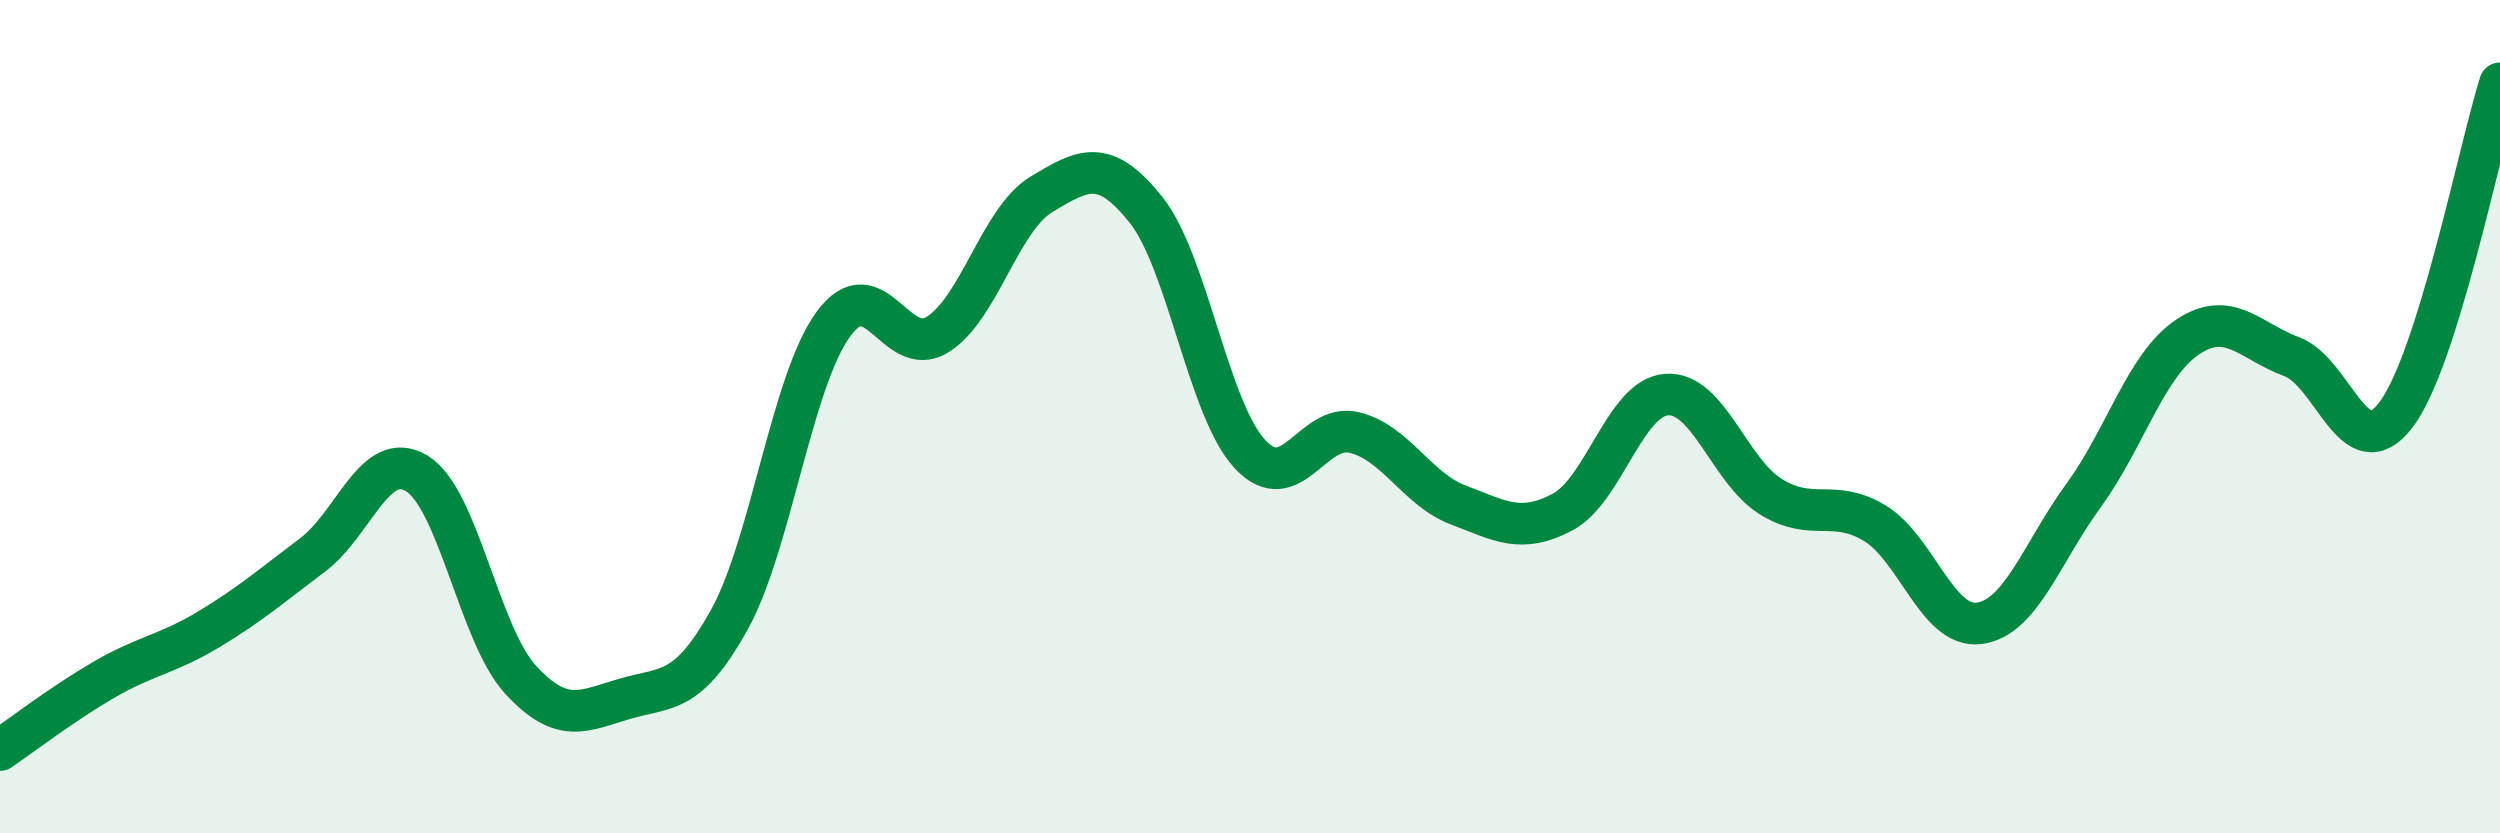
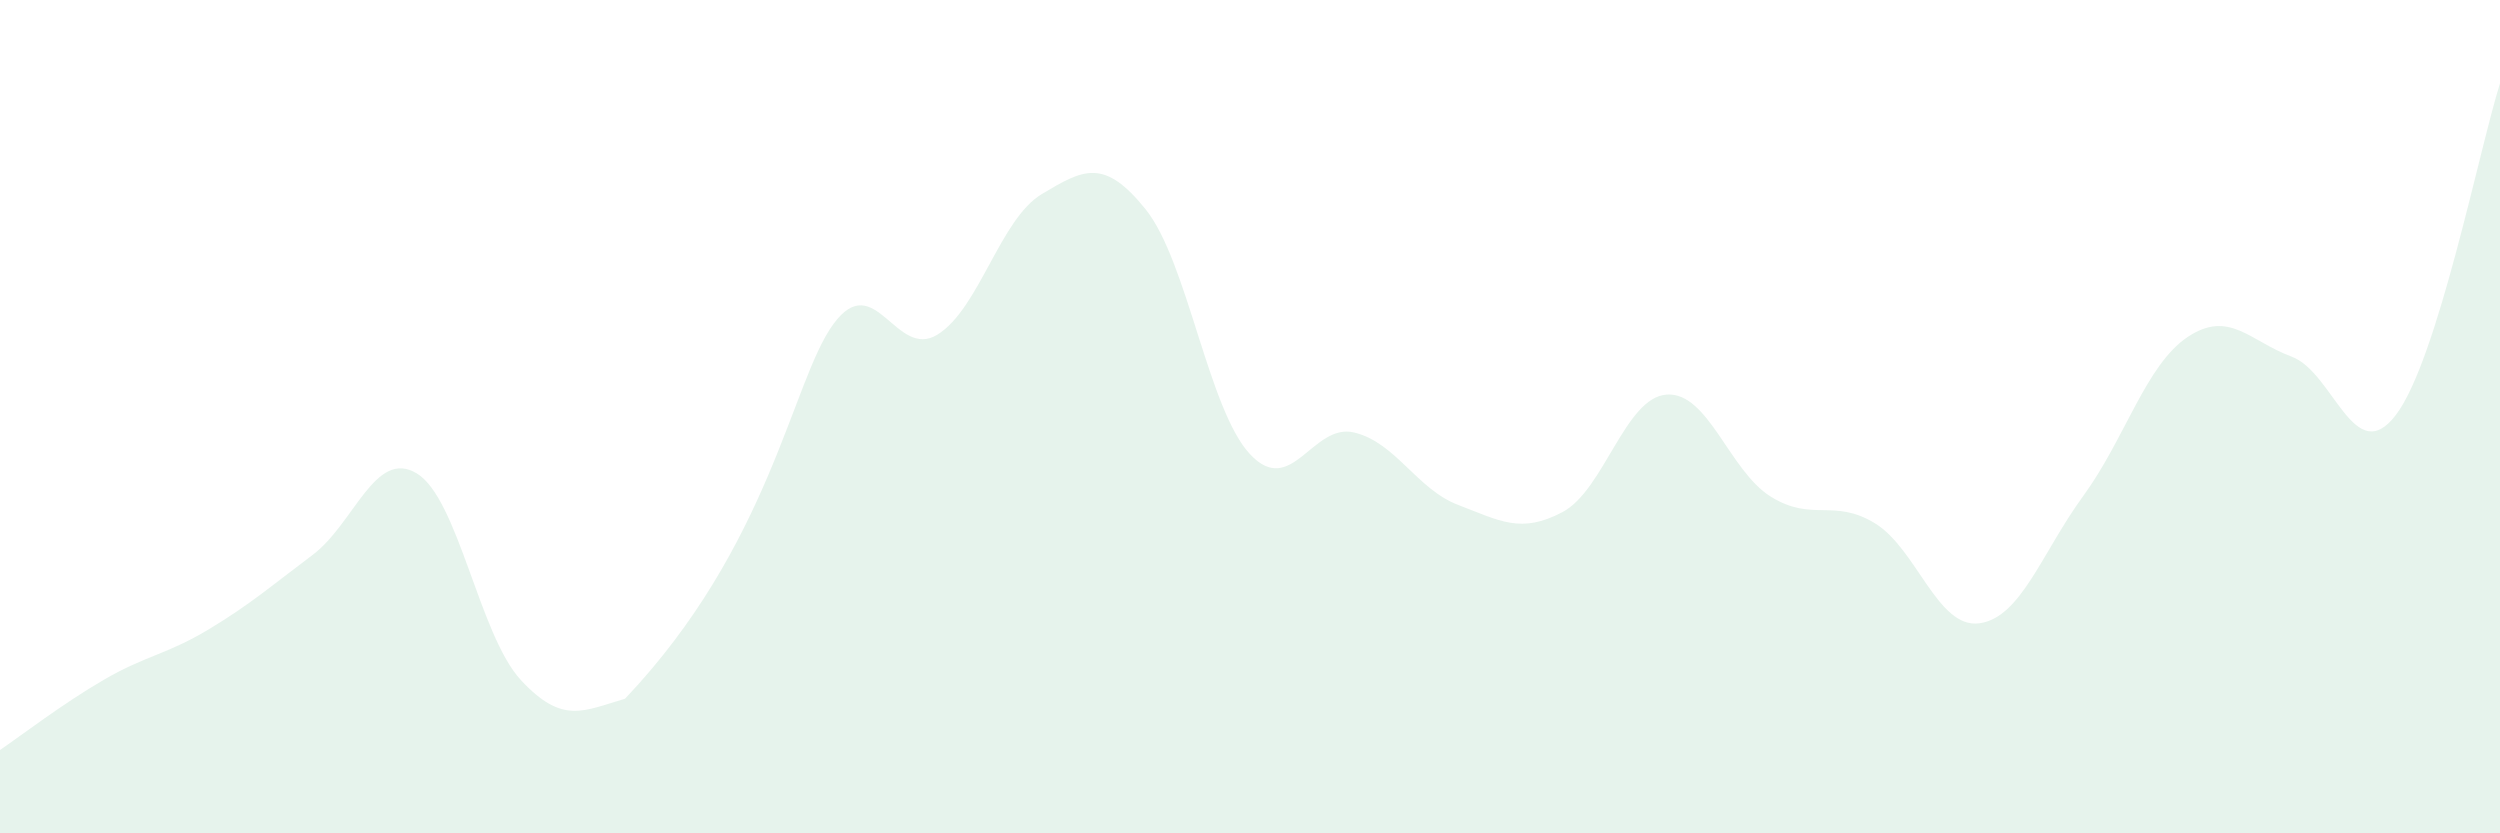
<svg xmlns="http://www.w3.org/2000/svg" width="60" height="20" viewBox="0 0 60 20">
-   <path d="M 0,18 C 0.5,17.66 1.5,16.89 2.5,16.31 C 3.5,15.73 4,15.71 5,15.11 C 6,14.51 6.5,14.07 7.5,13.32 C 8.5,12.57 9,10.76 10,11.36 C 11,11.96 11.5,15.24 12.5,16.32 C 13.5,17.4 14,17.06 15,16.77 C 16,16.48 16.5,16.68 17.5,14.88 C 18.5,13.08 19,9.15 20,7.78 C 21,6.41 21.5,8.65 22.5,8.03 C 23.5,7.41 24,5.26 25,4.66 C 26,4.06 26.5,3.78 27.5,5.03 C 28.5,6.28 29,9.83 30,10.9 C 31,11.97 31.5,10.14 32.5,10.38 C 33.5,10.62 34,11.74 35,12.12 C 36,12.5 36.5,12.82 37.5,12.29 C 38.5,11.76 39,9.54 40,9.47 C 41,9.4 41.5,11.3 42.5,11.92 C 43.5,12.54 44,11.95 45,12.56 C 46,13.17 46.5,15.09 47.5,14.96 C 48.5,14.83 49,13.27 50,11.9 C 51,10.53 51.5,8.76 52.5,8.09 C 53.5,7.42 54,8.19 55,8.56 C 56,8.93 56.5,11.27 57.5,9.96 C 58.5,8.65 59.5,3.59 60,2L60 20L0 20Z" fill="#008740" opacity="0.1" stroke-linecap="round" stroke-linejoin="round" />
-   <path d="M 0,18 C 0.5,17.66 1.5,16.89 2.5,16.31 C 3.5,15.73 4,15.71 5,15.11 C 6,14.51 6.5,14.07 7.5,13.32 C 8.5,12.57 9,10.76 10,11.36 C 11,11.96 11.5,15.24 12.5,16.32 C 13.5,17.4 14,17.06 15,16.77 C 16,16.48 16.5,16.68 17.5,14.88 C 18.5,13.08 19,9.15 20,7.78 C 21,6.41 21.5,8.65 22.5,8.03 C 23.5,7.41 24,5.26 25,4.66 C 26,4.06 26.5,3.78 27.5,5.03 C 28.5,6.28 29,9.83 30,10.9 C 31,11.97 31.5,10.14 32.5,10.38 C 33.5,10.62 34,11.74 35,12.12 C 36,12.5 36.5,12.82 37.5,12.29 C 38.5,11.76 39,9.54 40,9.47 C 41,9.4 41.5,11.3 42.5,11.92 C 43.5,12.54 44,11.95 45,12.56 C 46,13.17 46.5,15.09 47.5,14.96 C 48.5,14.83 49,13.27 50,11.9 C 51,10.53 51.5,8.76 52.5,8.09 C 53.5,7.42 54,8.19 55,8.56 C 56,8.93 56.5,11.27 57.5,9.96 C 58.5,8.65 59.5,3.59 60,2" stroke="#008740" stroke-width="1" fill="none" stroke-linecap="round" stroke-linejoin="round" />
+   <path d="M 0,18 C 0.5,17.66 1.5,16.89 2.5,16.31 C 3.5,15.73 4,15.71 5,15.11 C 6,14.51 6.5,14.07 7.5,13.32 C 8.5,12.57 9,10.76 10,11.36 C 11,11.96 11.5,15.24 12.5,16.32 C 13.5,17.4 14,17.06 15,16.77 C 18.5,13.08 19,9.15 20,7.78 C 21,6.41 21.5,8.65 22.5,8.03 C 23.5,7.41 24,5.26 25,4.66 C 26,4.06 26.5,3.78 27.5,5.03 C 28.5,6.28 29,9.83 30,10.9 C 31,11.97 31.5,10.14 32.5,10.38 C 33.5,10.62 34,11.74 35,12.12 C 36,12.5 36.5,12.82 37.5,12.29 C 38.5,11.76 39,9.54 40,9.47 C 41,9.4 41.5,11.3 42.5,11.92 C 43.5,12.54 44,11.95 45,12.56 C 46,13.17 46.5,15.09 47.5,14.96 C 48.5,14.83 49,13.27 50,11.9 C 51,10.53 51.5,8.76 52.5,8.09 C 53.5,7.42 54,8.19 55,8.56 C 56,8.93 56.5,11.27 57.5,9.96 C 58.5,8.65 59.5,3.59 60,2L60 20L0 20Z" fill="#008740" opacity="0.1" stroke-linecap="round" stroke-linejoin="round" />
</svg>